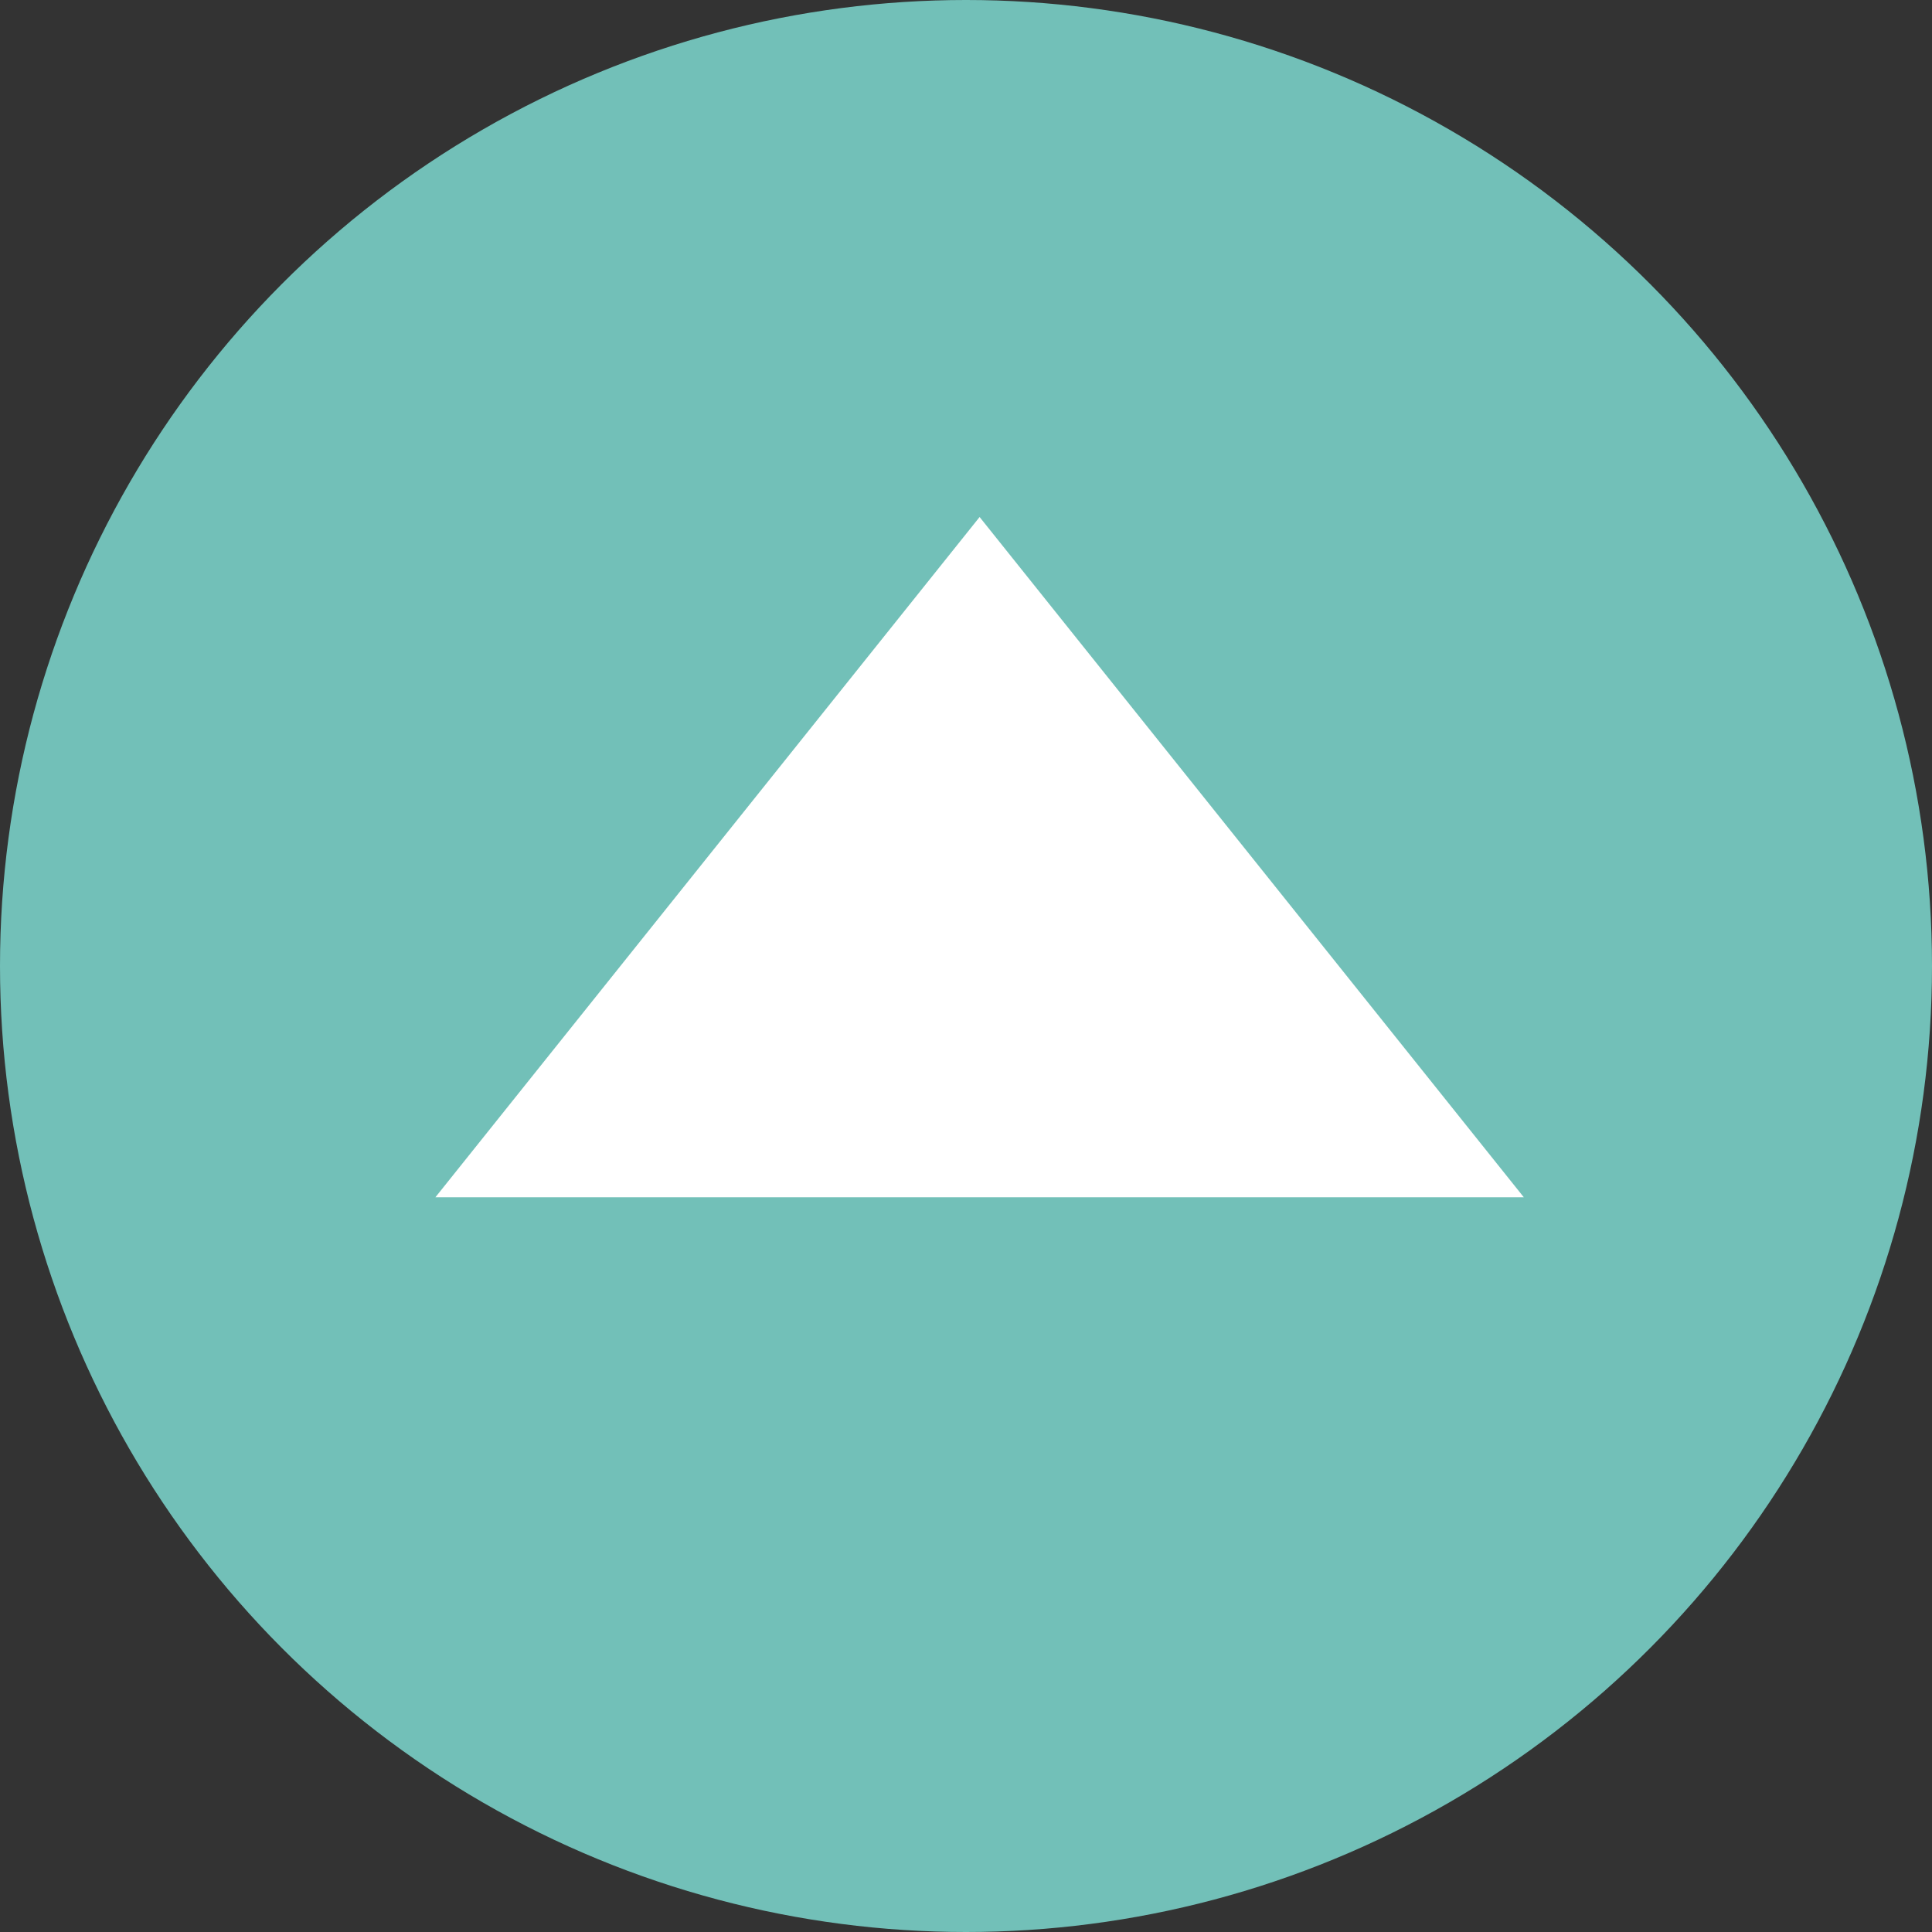
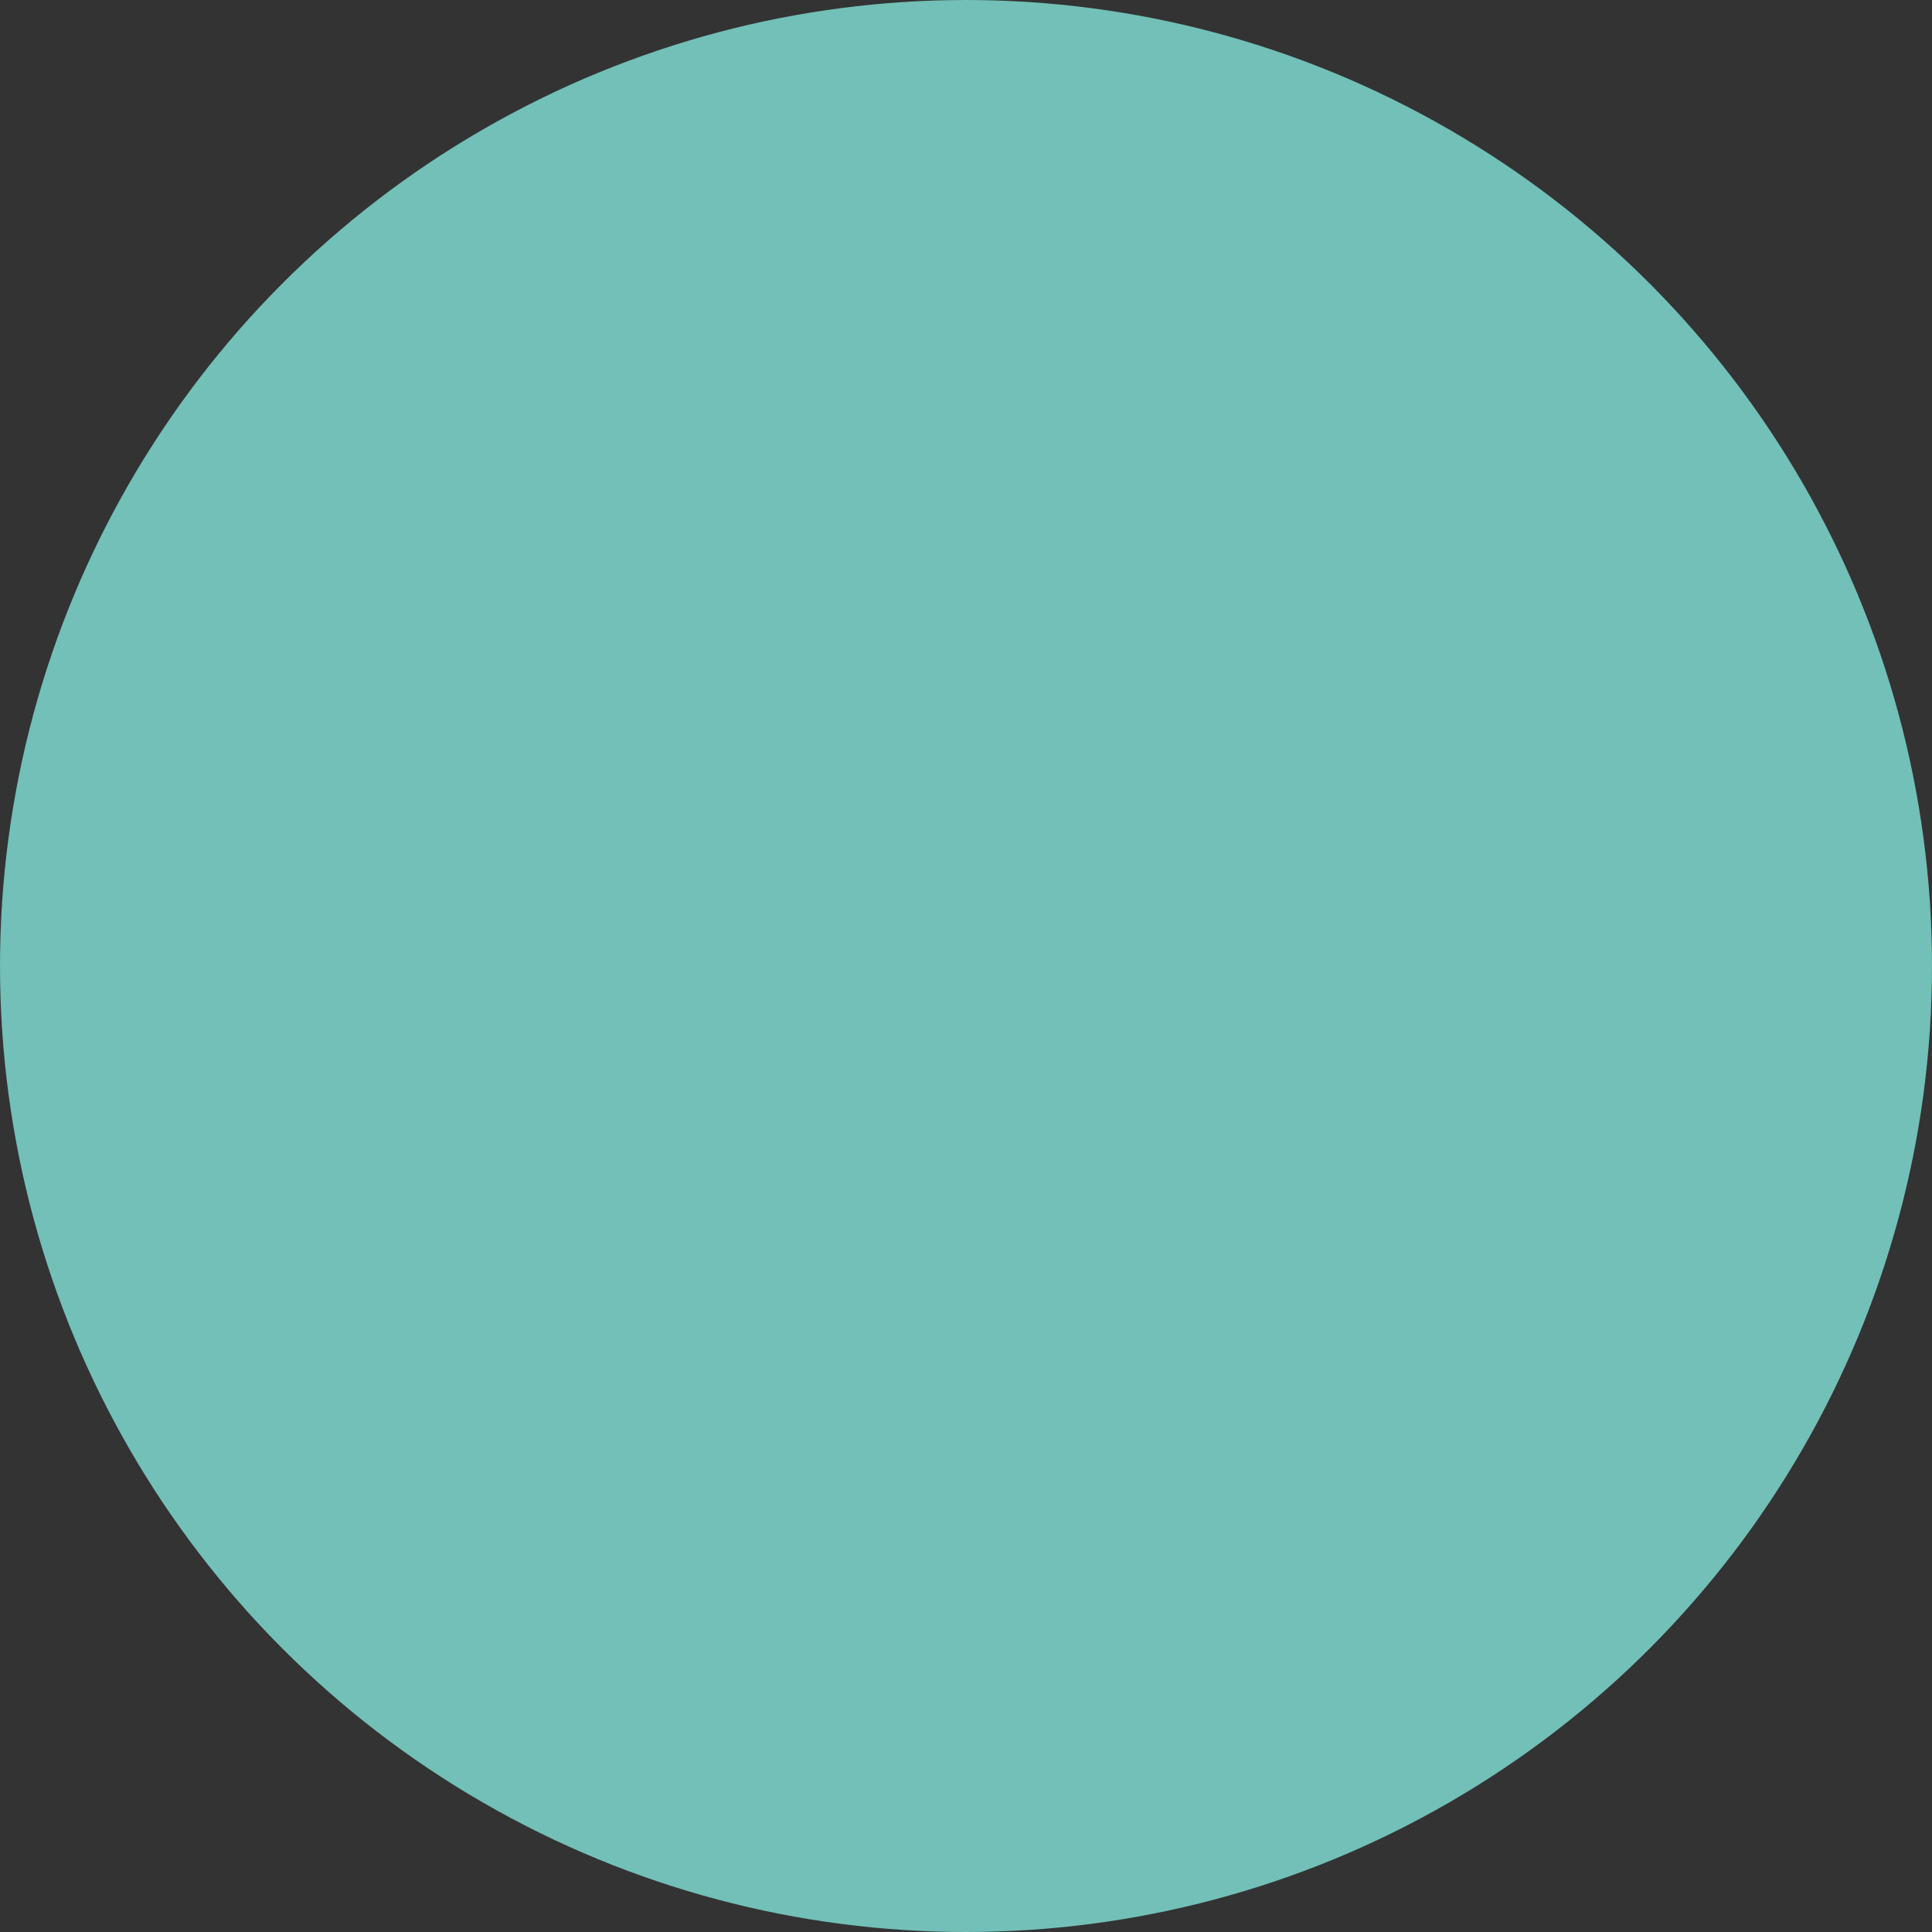
<svg xmlns="http://www.w3.org/2000/svg" width="71" height="71" viewBox="0 0 71 71">
  <rect x="0" y="0" width="71" height="71" fill="#333333" stroke="none" />
  <g id="グループ_1363" data-name="グループ 1363" transform="translate(-1283 -4709)">
    <circle id="楕円形_104" data-name="楕円形 104" cx="35.5" cy="35.5" r="35.5" transform="translate(1283 4709)" fill="#72c0b8" />
-     <path id="多角形_1" data-name="多角形 1" d="M20,0,40,25H0Z" transform="translate(1299 4728)" fill="#fff" />
  </g>
</svg>